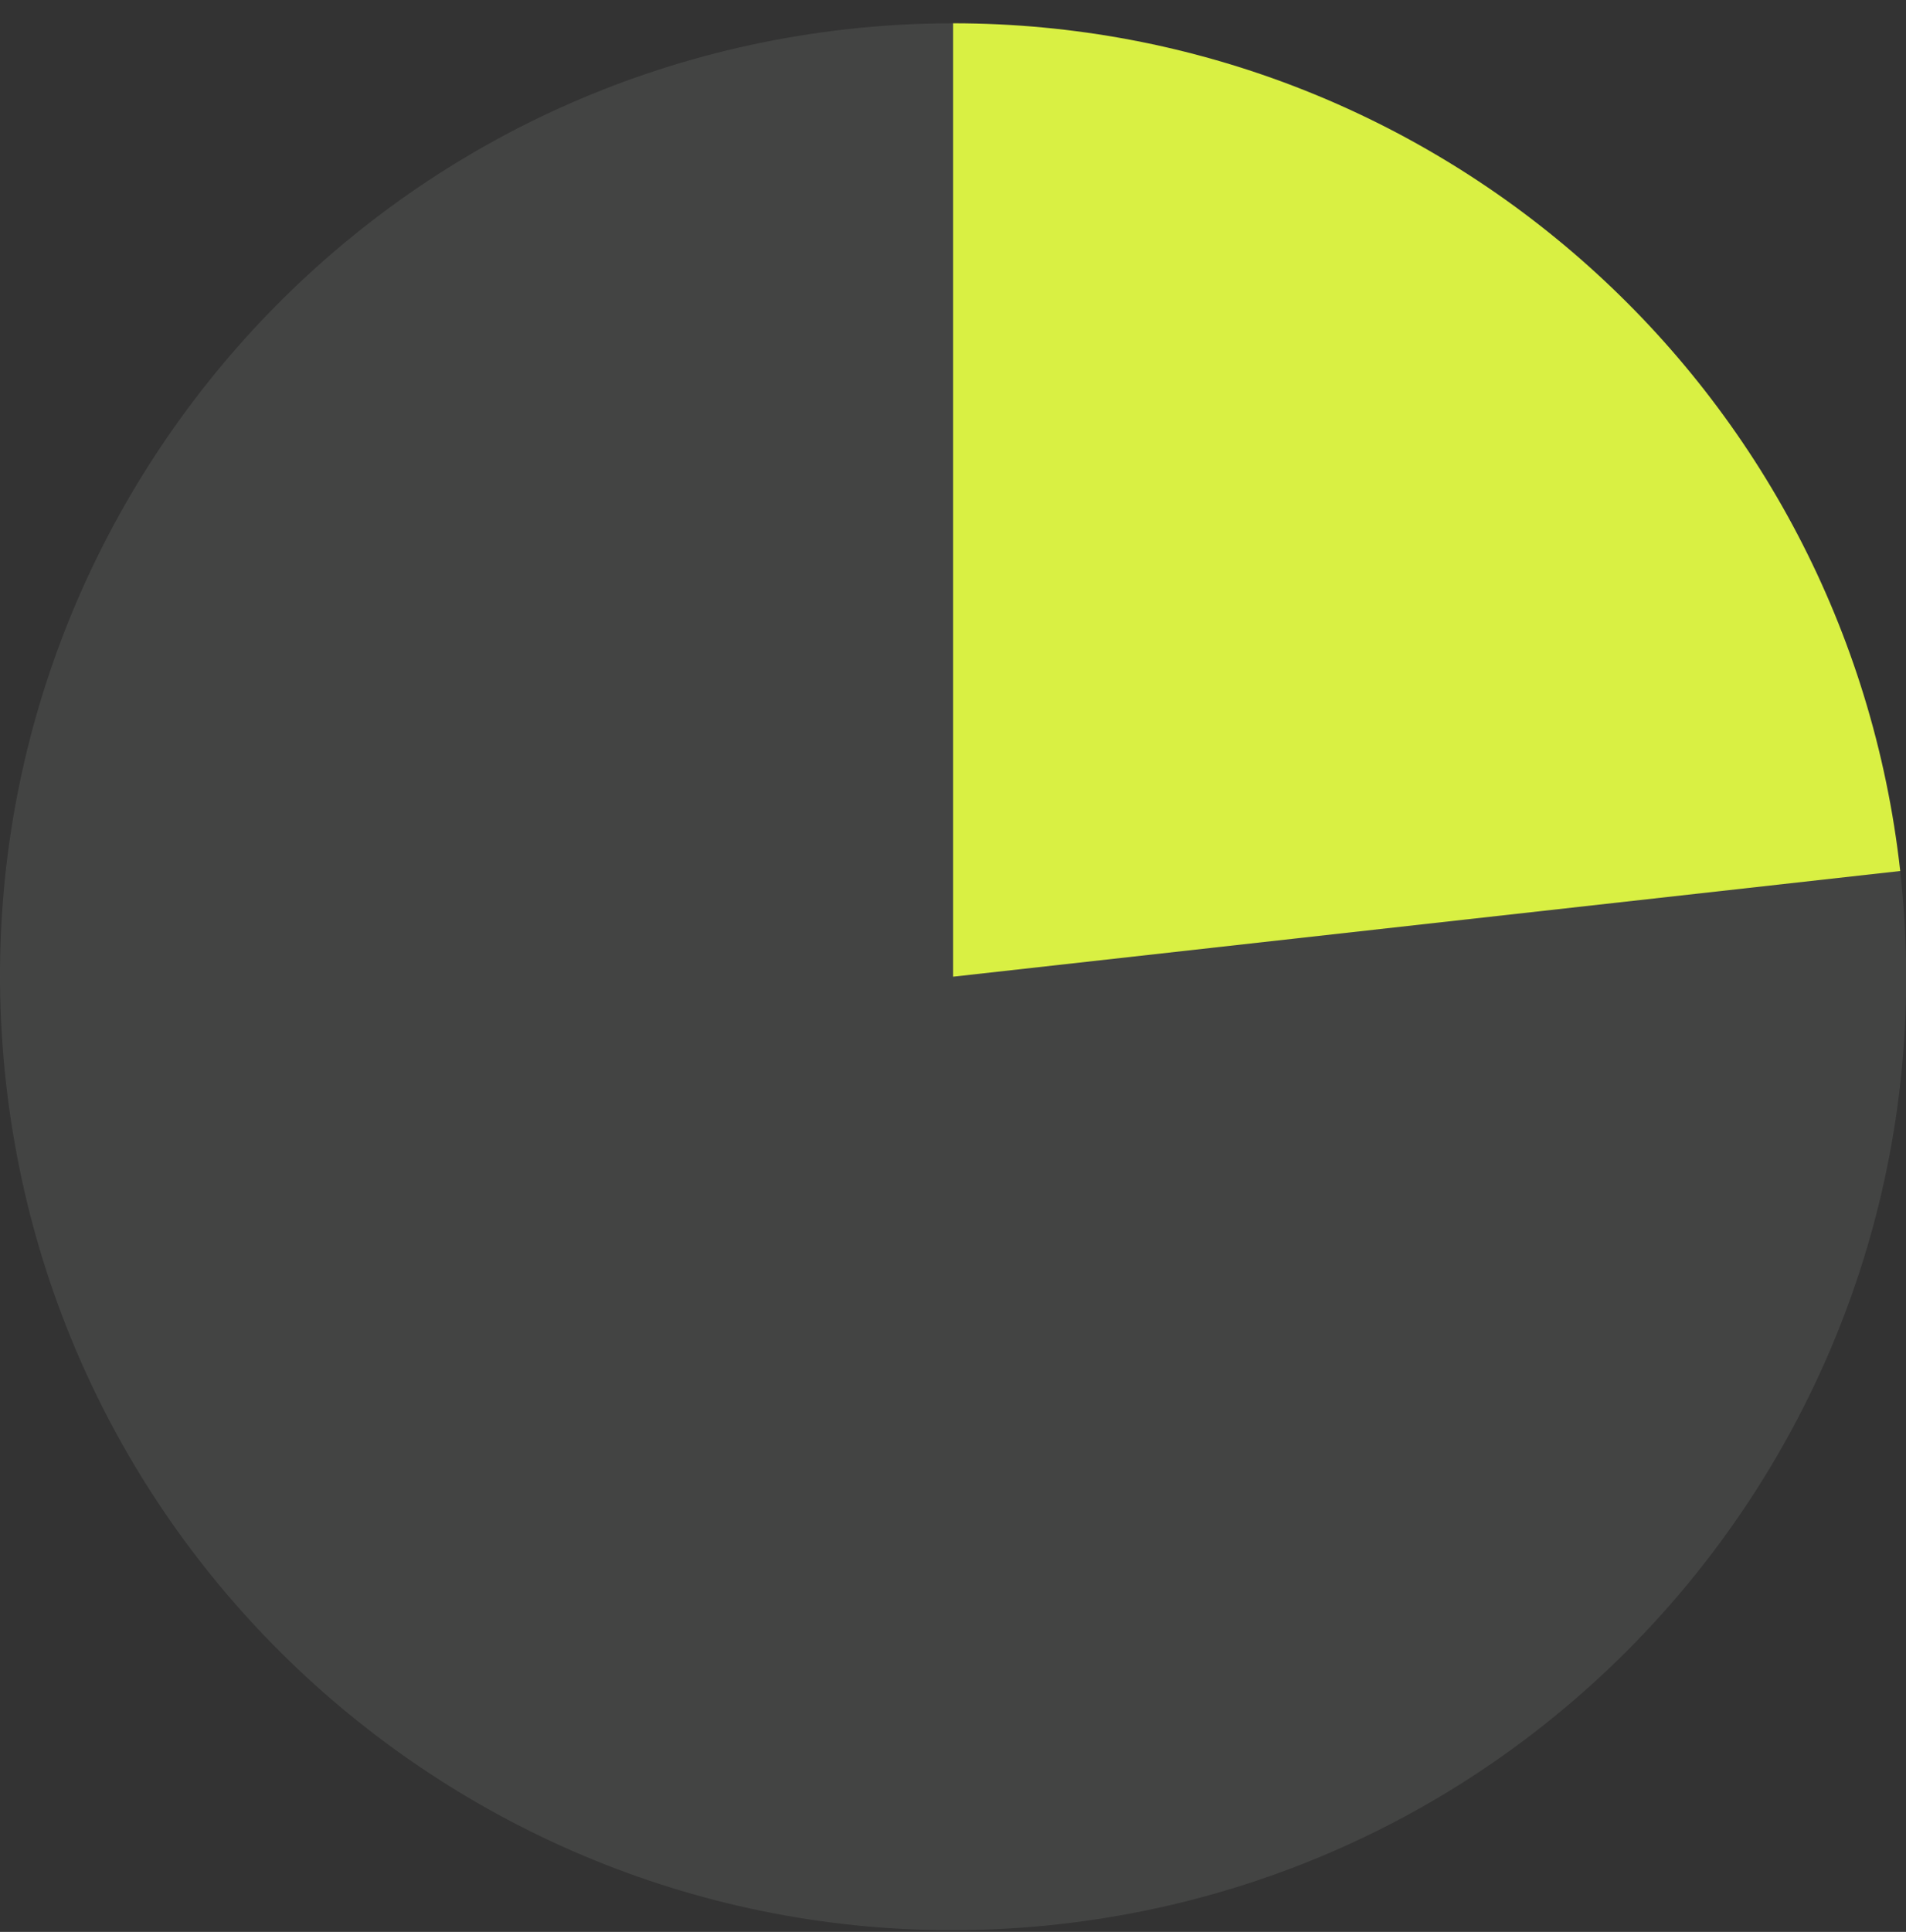
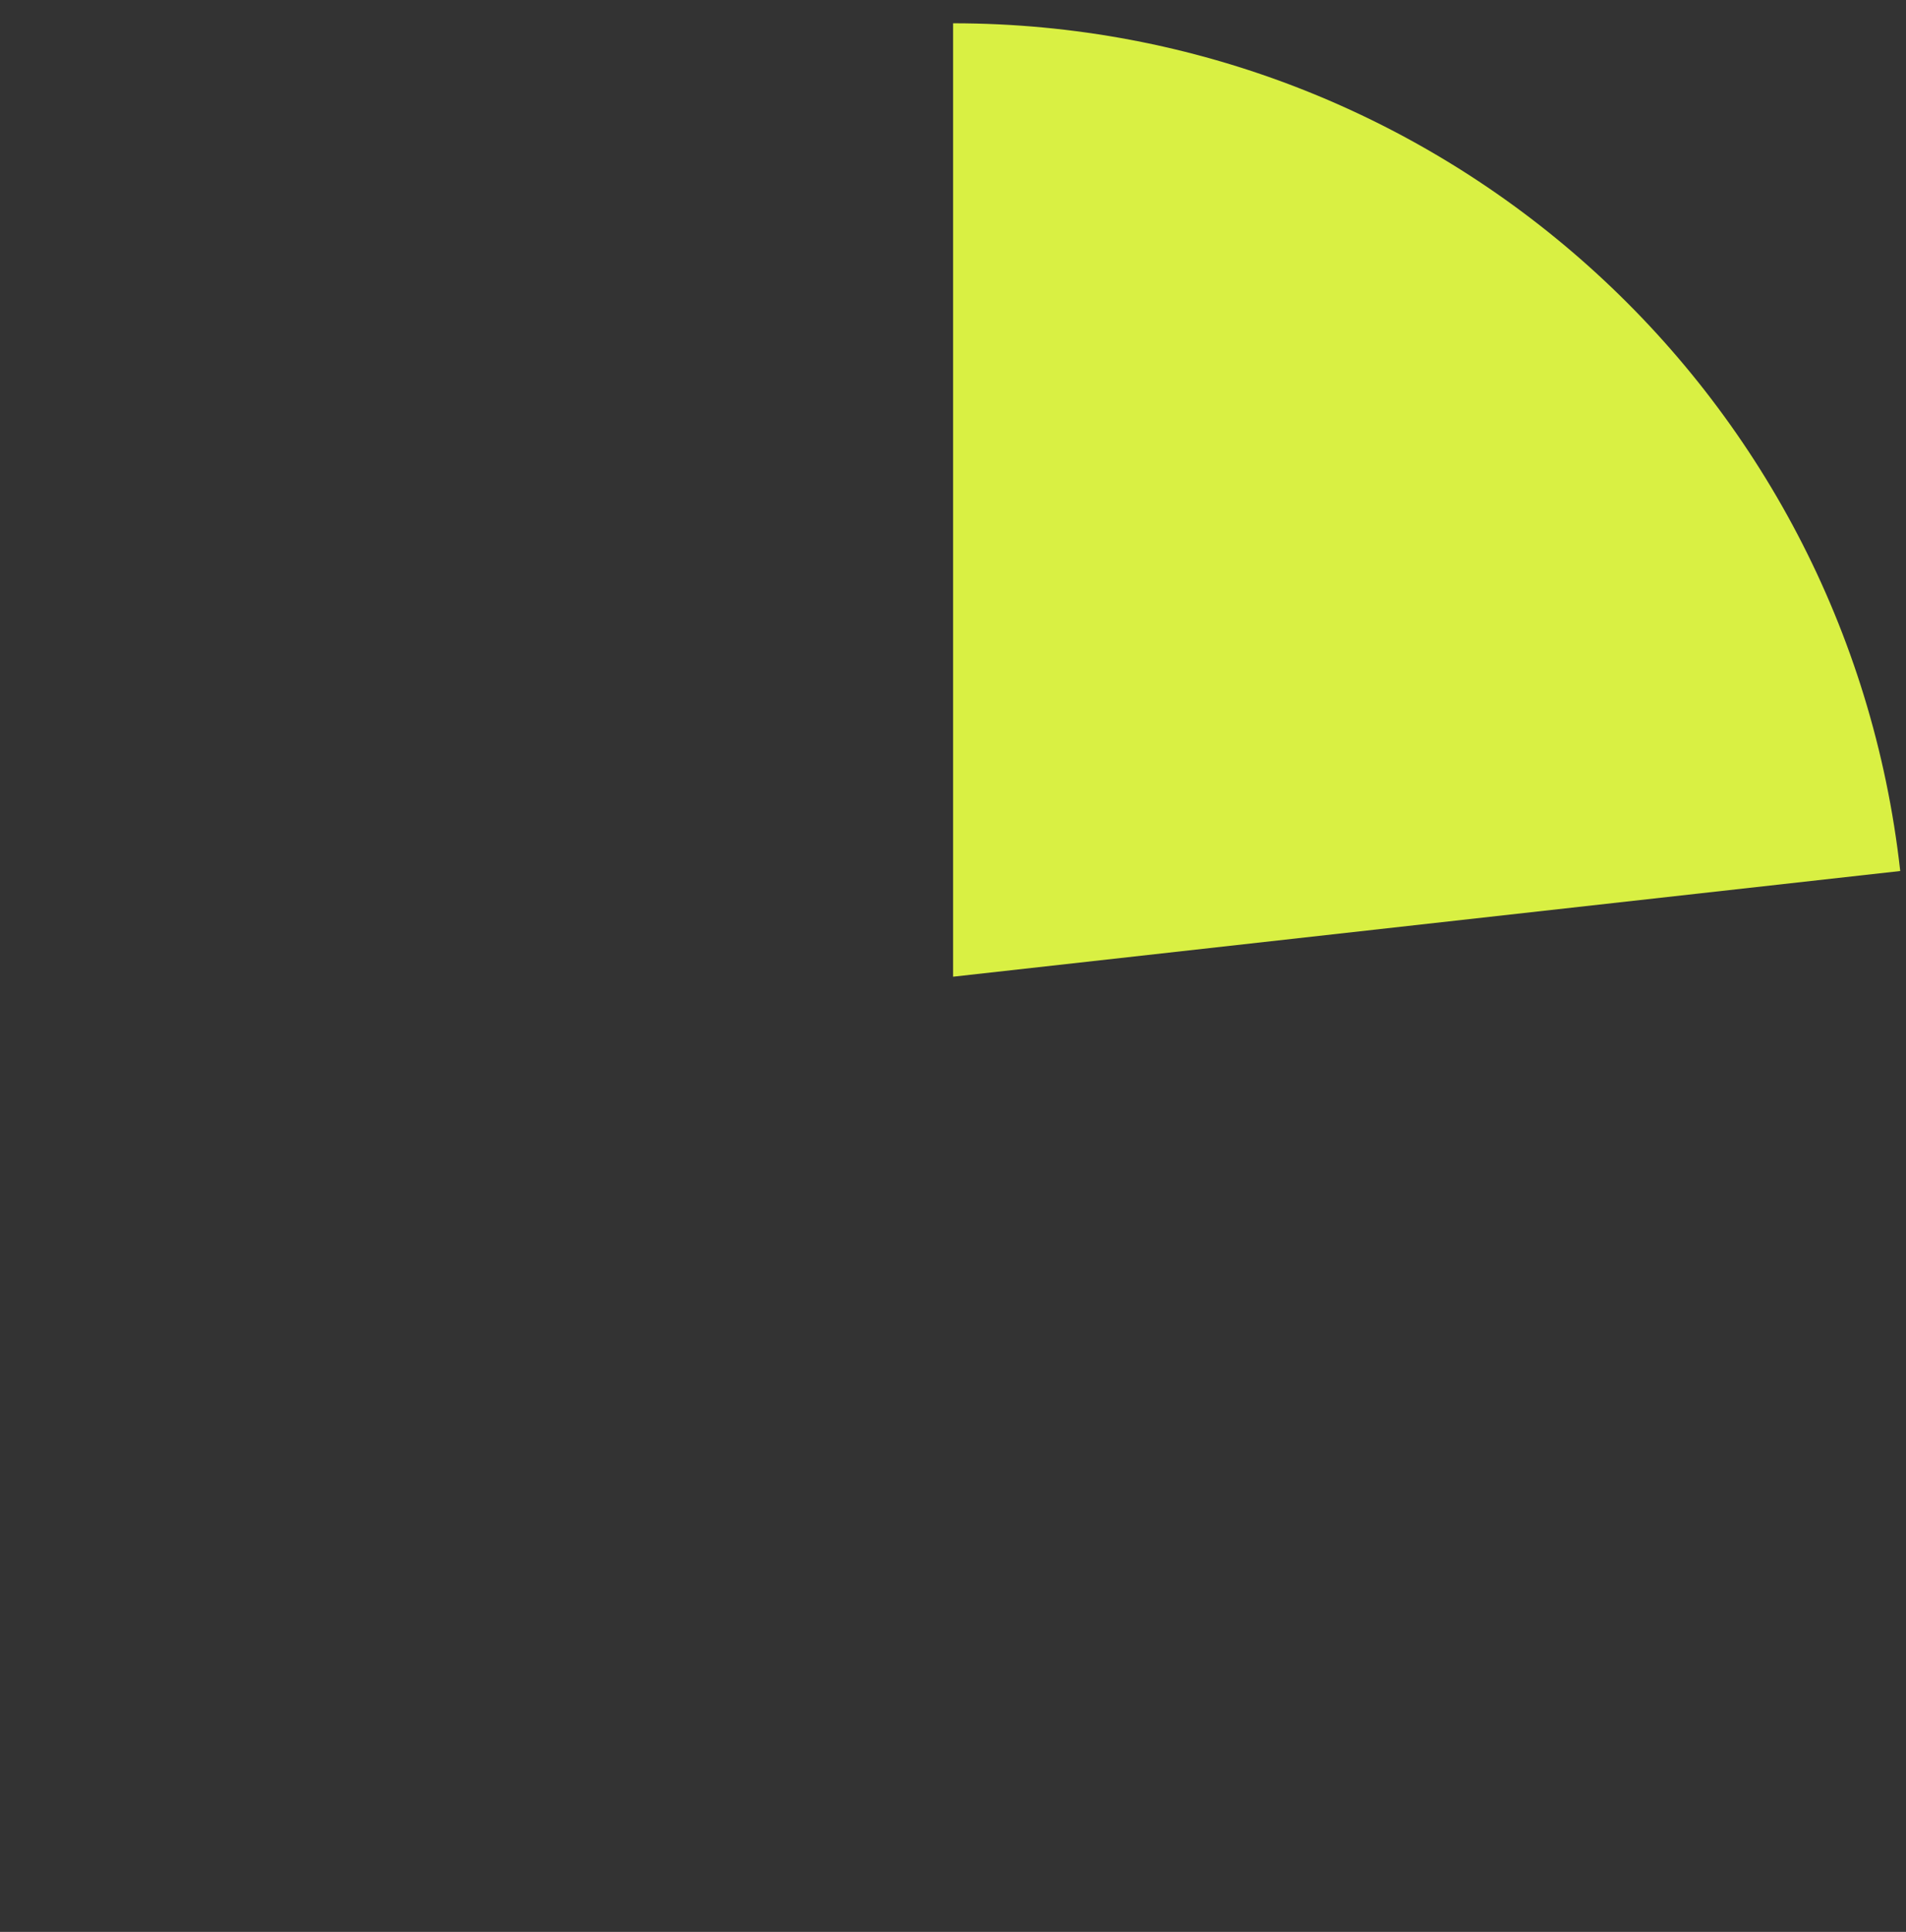
<svg xmlns="http://www.w3.org/2000/svg" width="76" height="77" viewBox="0 0 76 77" fill="none">
  <rect x="0" y="0" width="76" height="77" fill="#333333" stroke="none" />
  <path d="M38.004 38.928V0.928C57.361 0.928 73.624 15.478 75.77 34.716L38.004 38.928Z" fill="#D9F043" />
-   <path d="M38.003 38.928L75.769 34.716C78.095 55.573 63.073 74.368 42.215 76.694C21.358 79.02 2.564 63.997 0.238 43.14C-2.089 22.282 12.934 3.488 33.791 1.162C35.19 1.006 36.596 0.928 38.003 0.928V38.928Z" fill="#F3F7F3" fill-opacity="0.09" />
</svg>